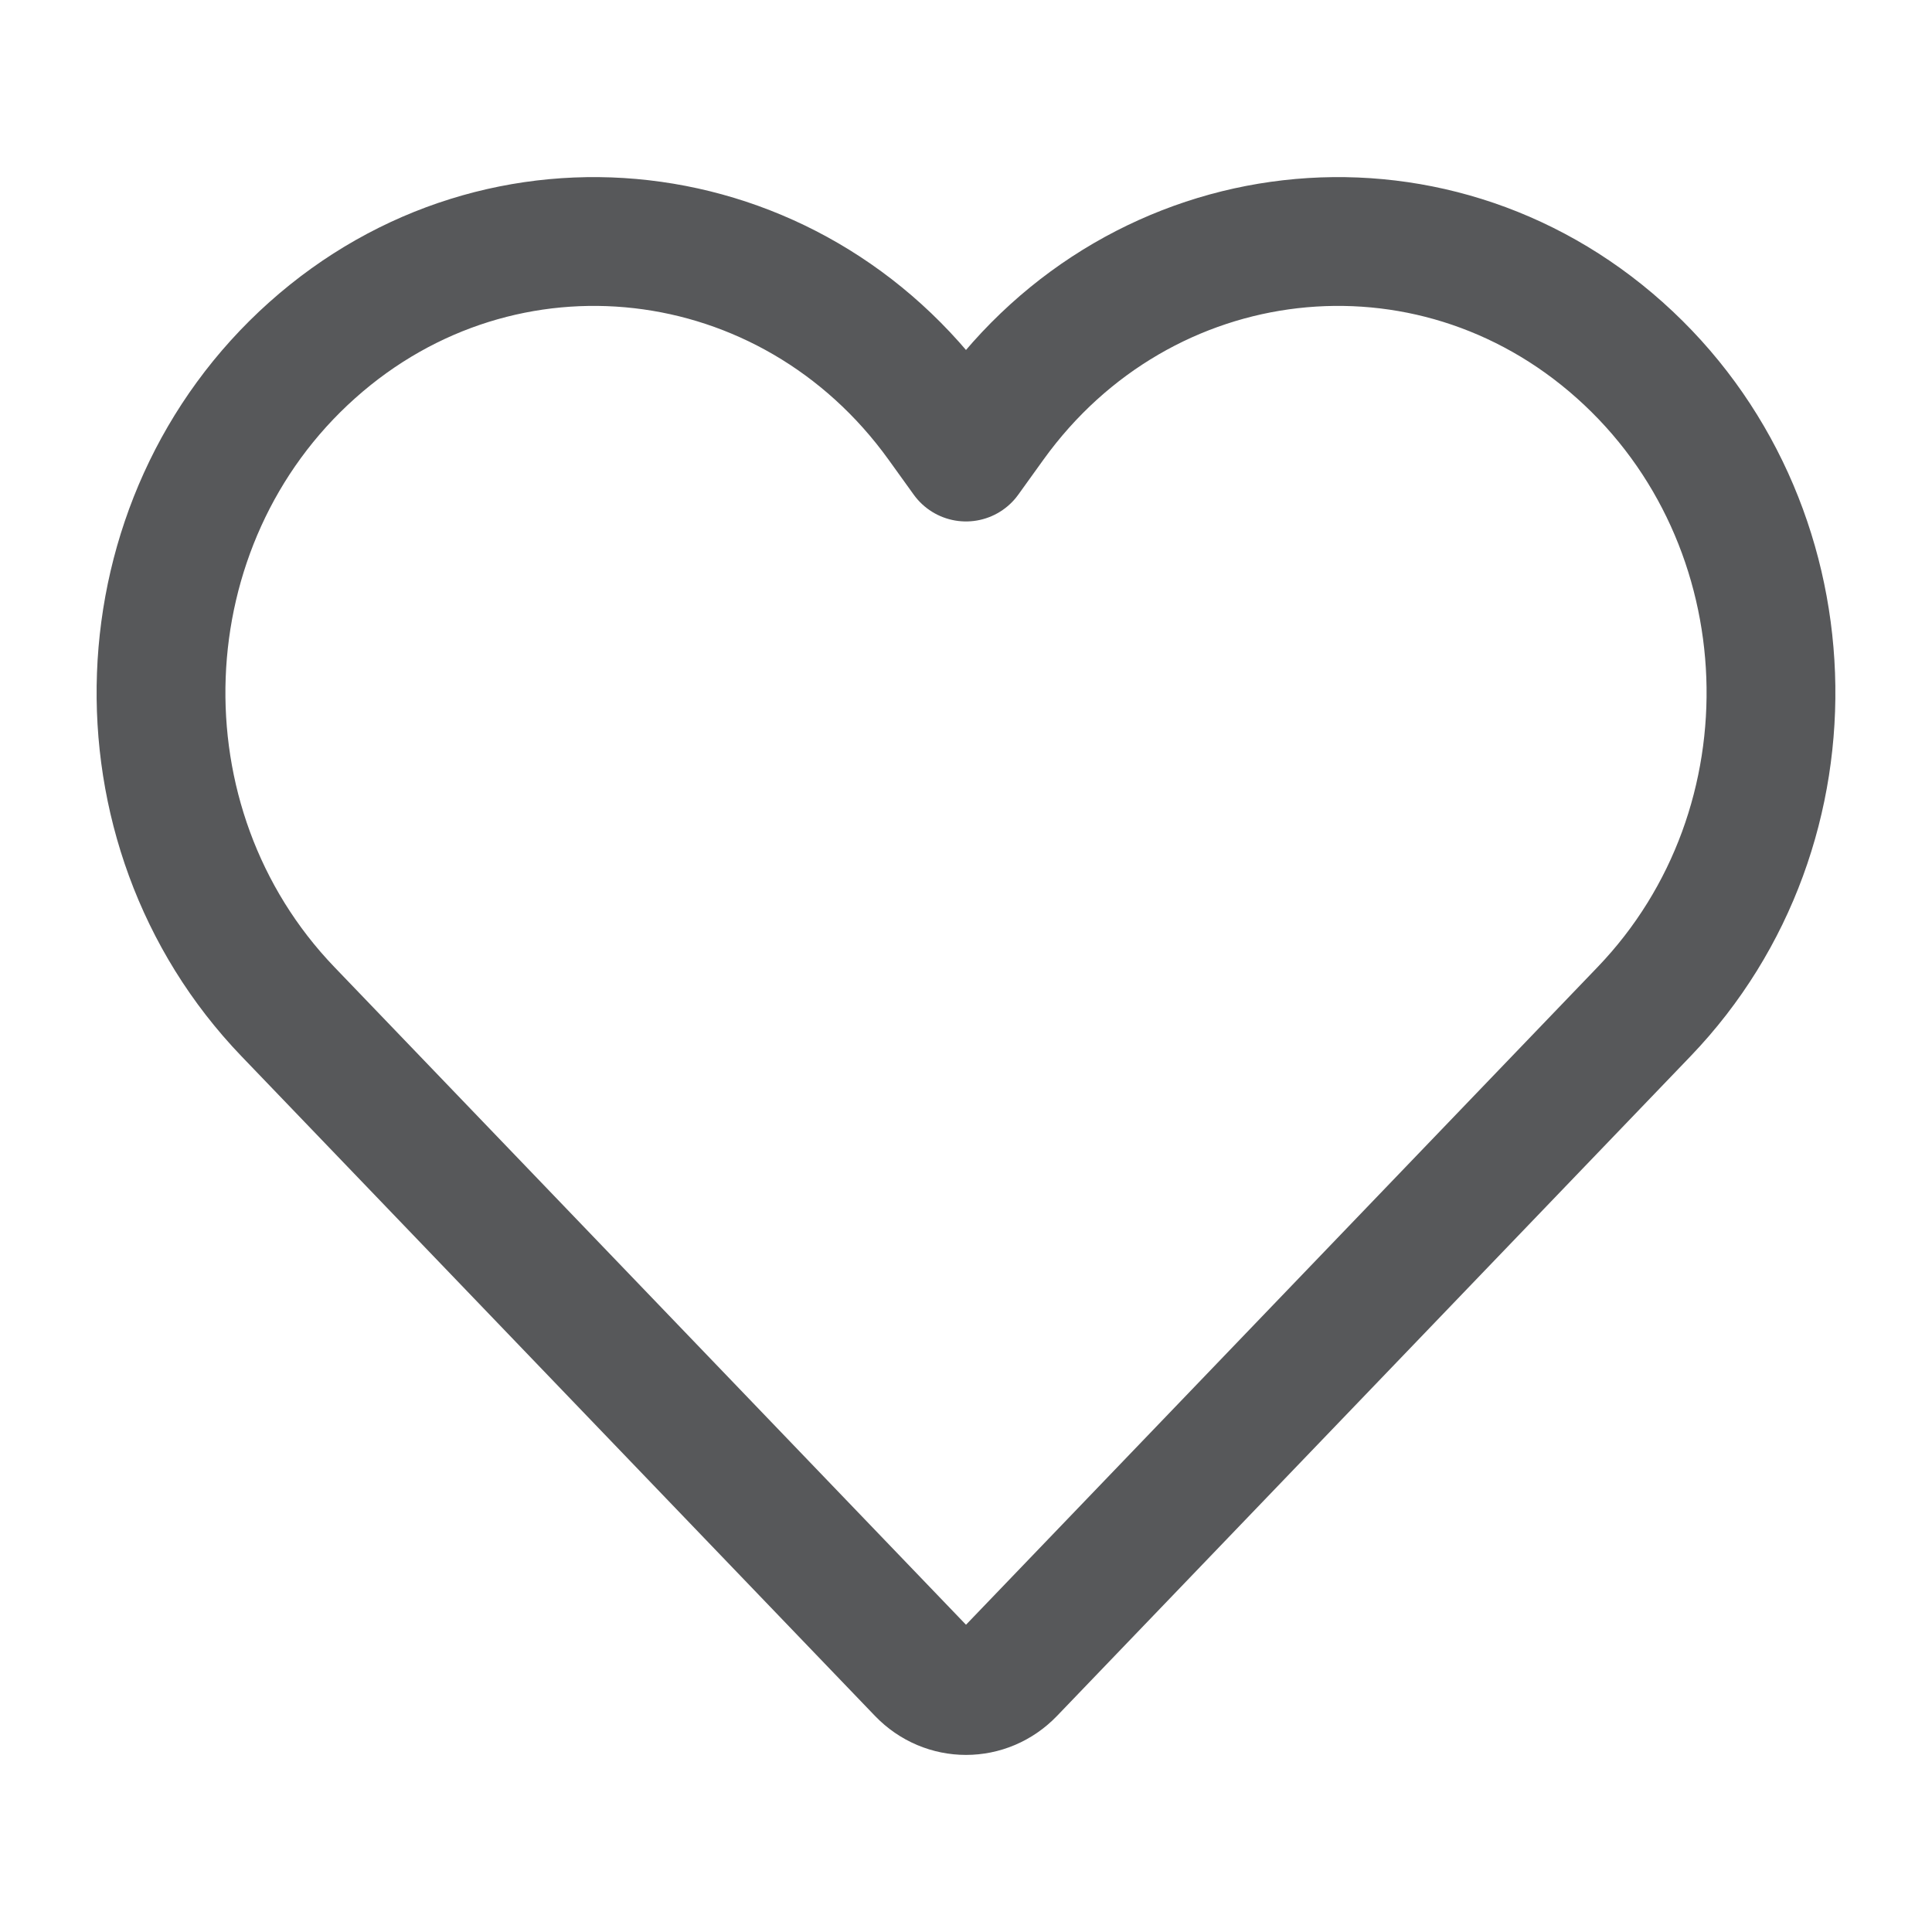
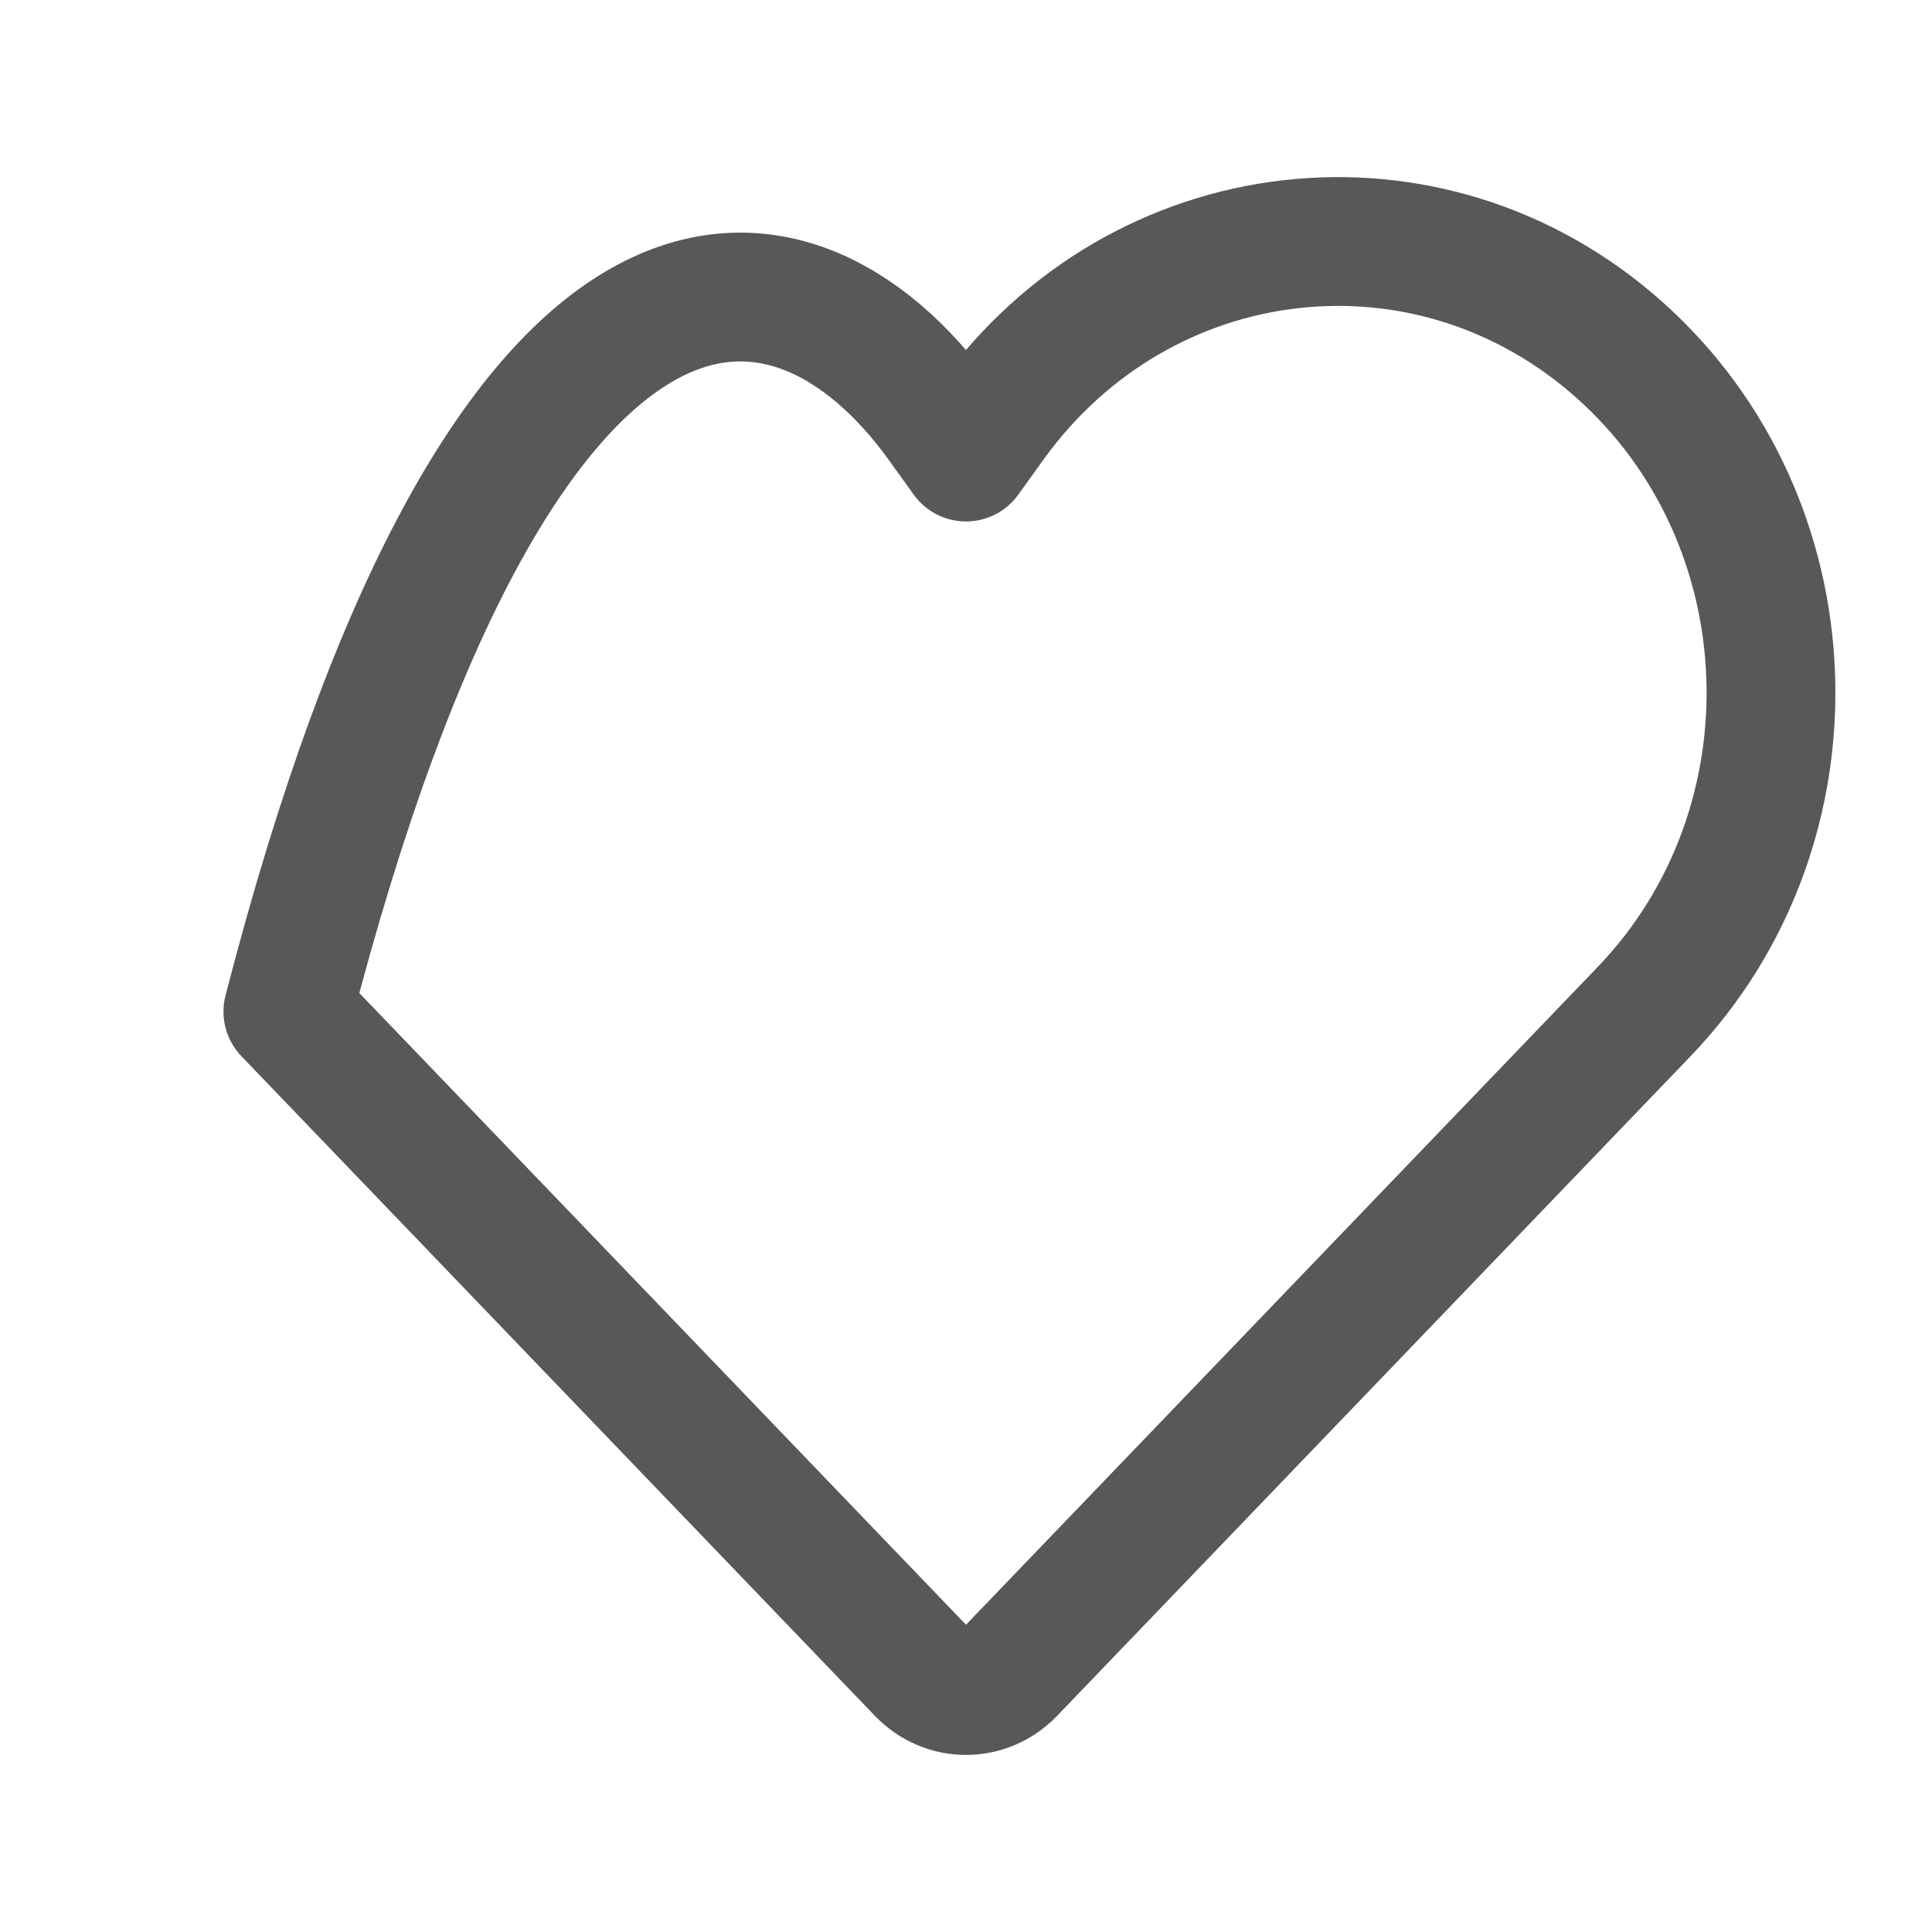
<svg xmlns="http://www.w3.org/2000/svg" width="30" height="30" viewBox="0 0 30 30" fill="none">
-   <path d="M14.307 25.951L4.47 15.708C1.7 12.823 1.874 8.092 4.849 5.437C7.8 2.802 12.275 3.314 14.608 6.552L15 7.097L15.392 6.552C17.724 3.314 22.2 2.802 25.151 5.437C28.126 8.092 28.3 12.823 25.53 15.708L15.693 25.951C15.31 26.35 14.69 26.35 14.307 25.951Z" stroke="#57585A" stroke-width="2" stroke-linecap="round" stroke-linejoin="round" />
+   <path d="M14.307 25.951L4.47 15.708C7.8 2.802 12.275 3.314 14.608 6.552L15 7.097L15.392 6.552C17.724 3.314 22.2 2.802 25.151 5.437C28.126 8.092 28.3 12.823 25.53 15.708L15.693 25.951C15.31 26.35 14.69 26.35 14.307 25.951Z" stroke="#57585A" stroke-width="2" stroke-linecap="round" stroke-linejoin="round" />
</svg>